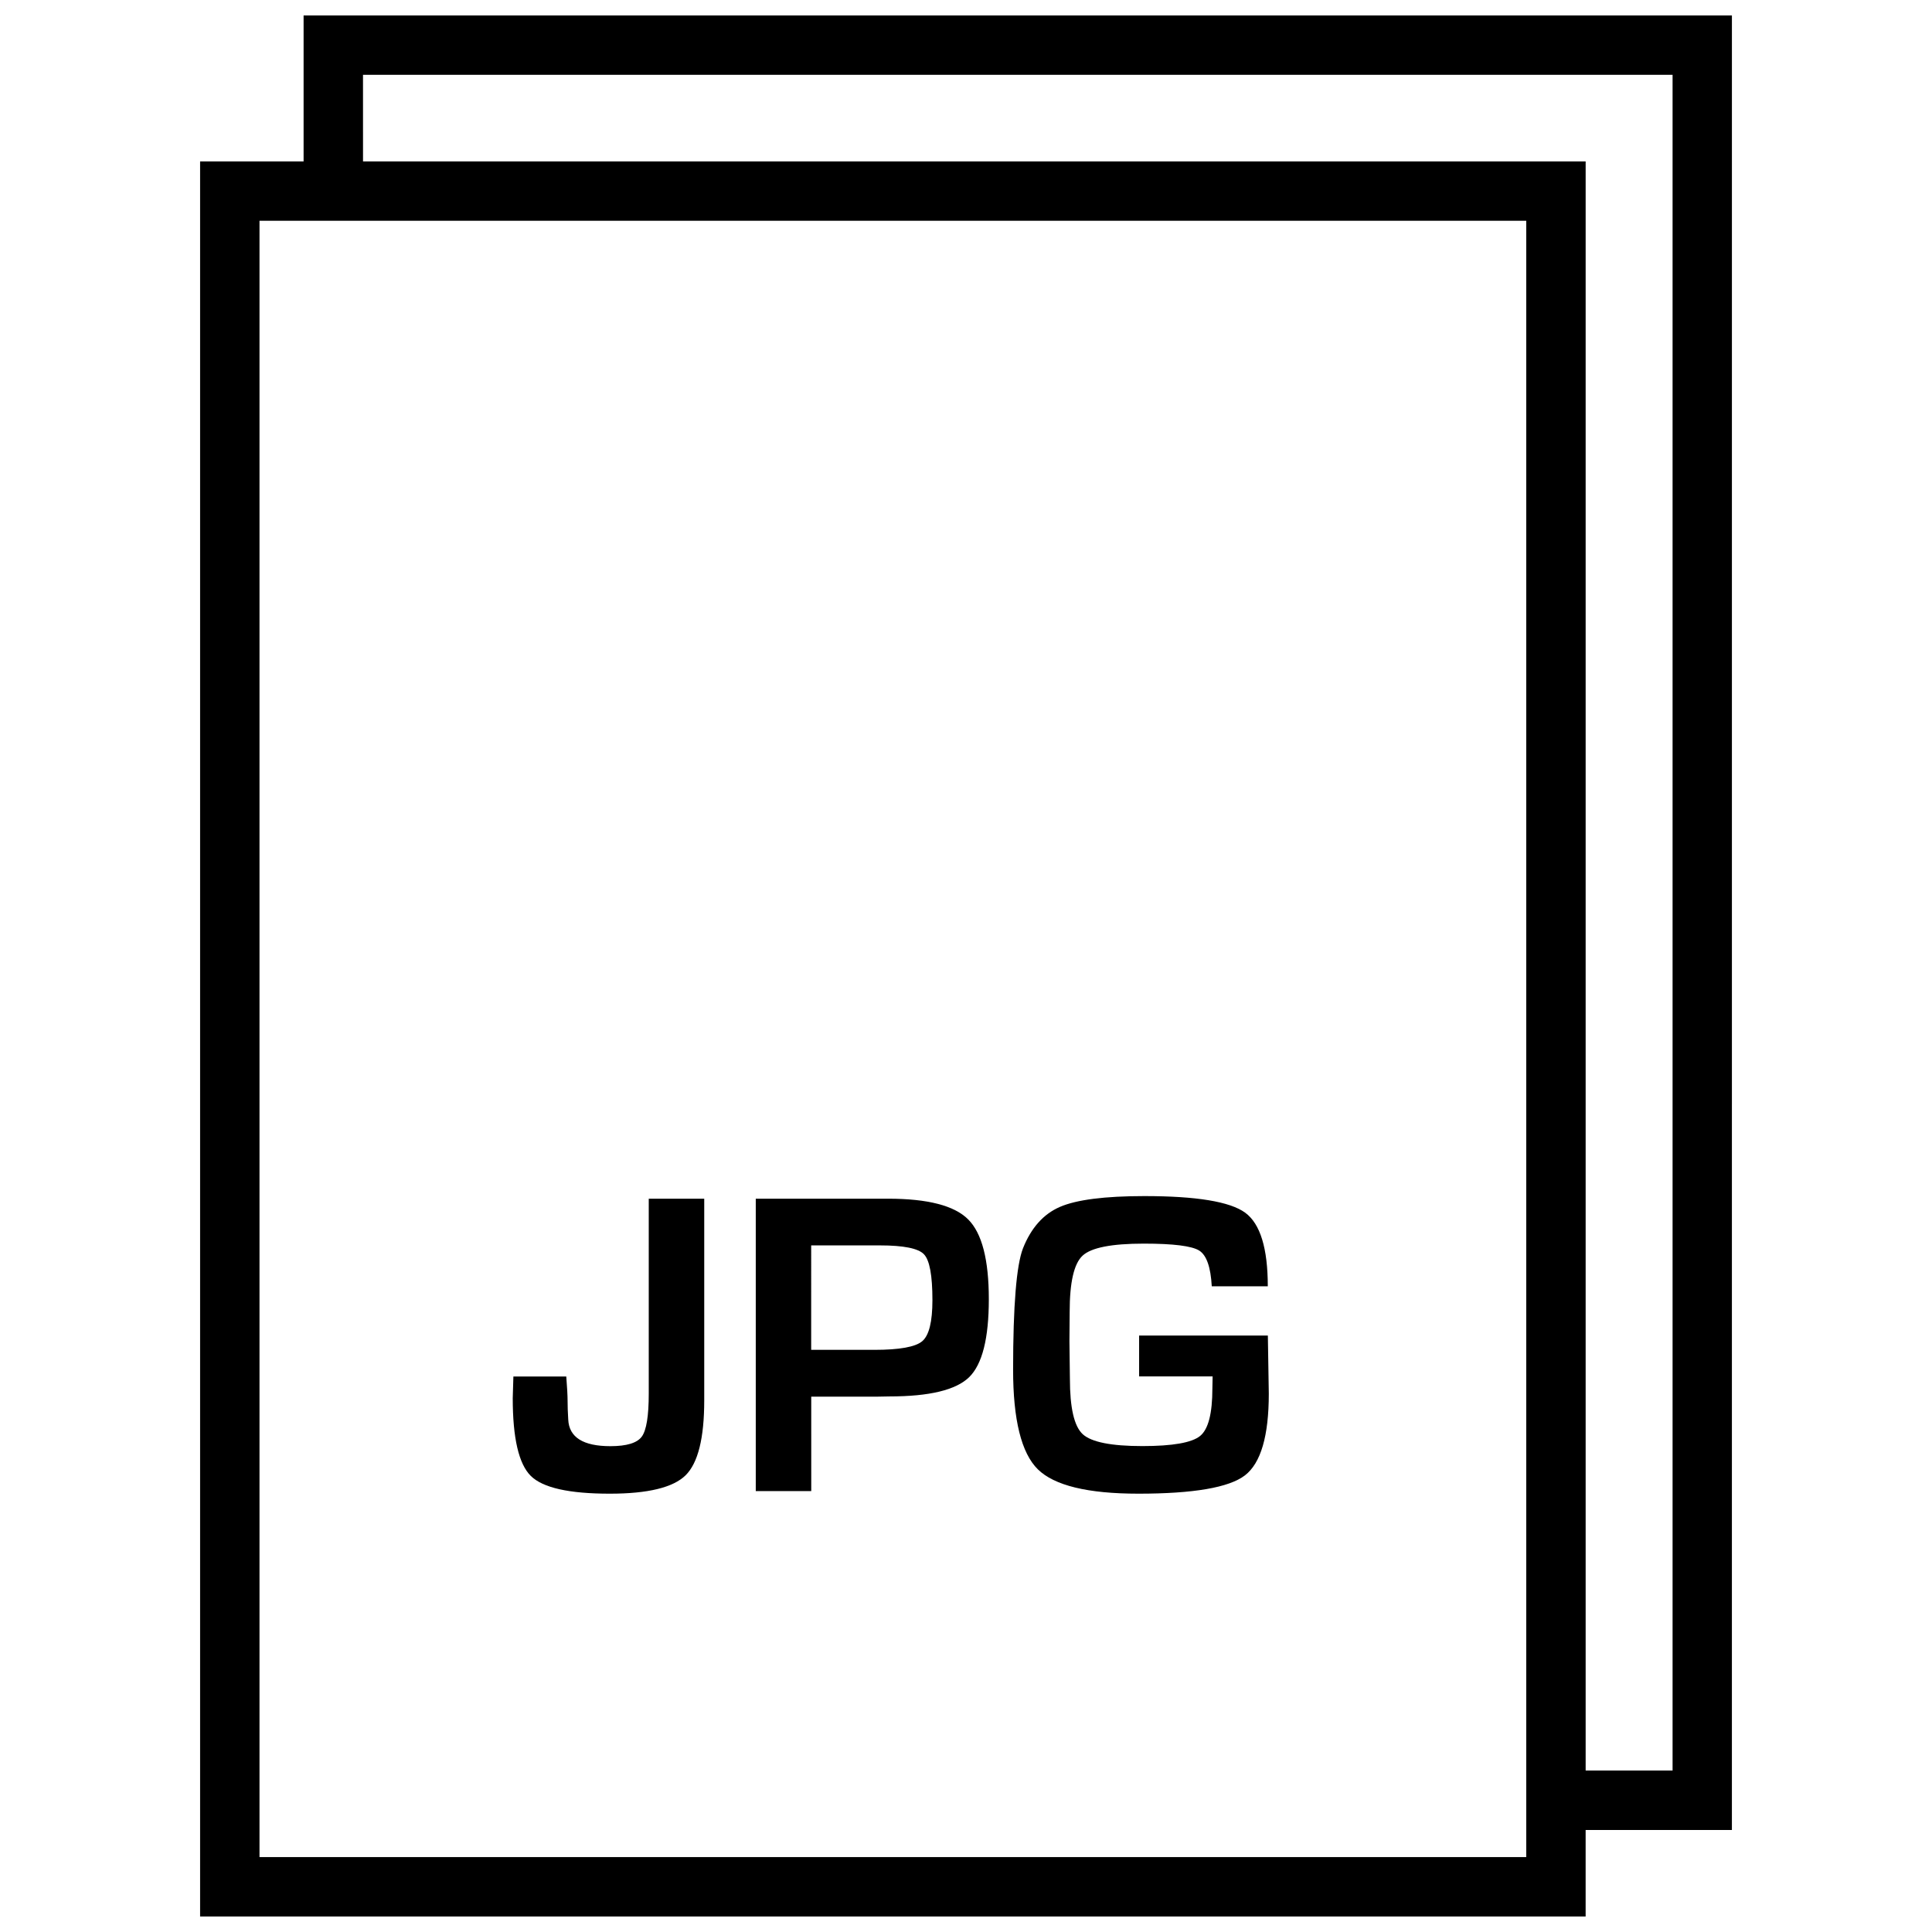
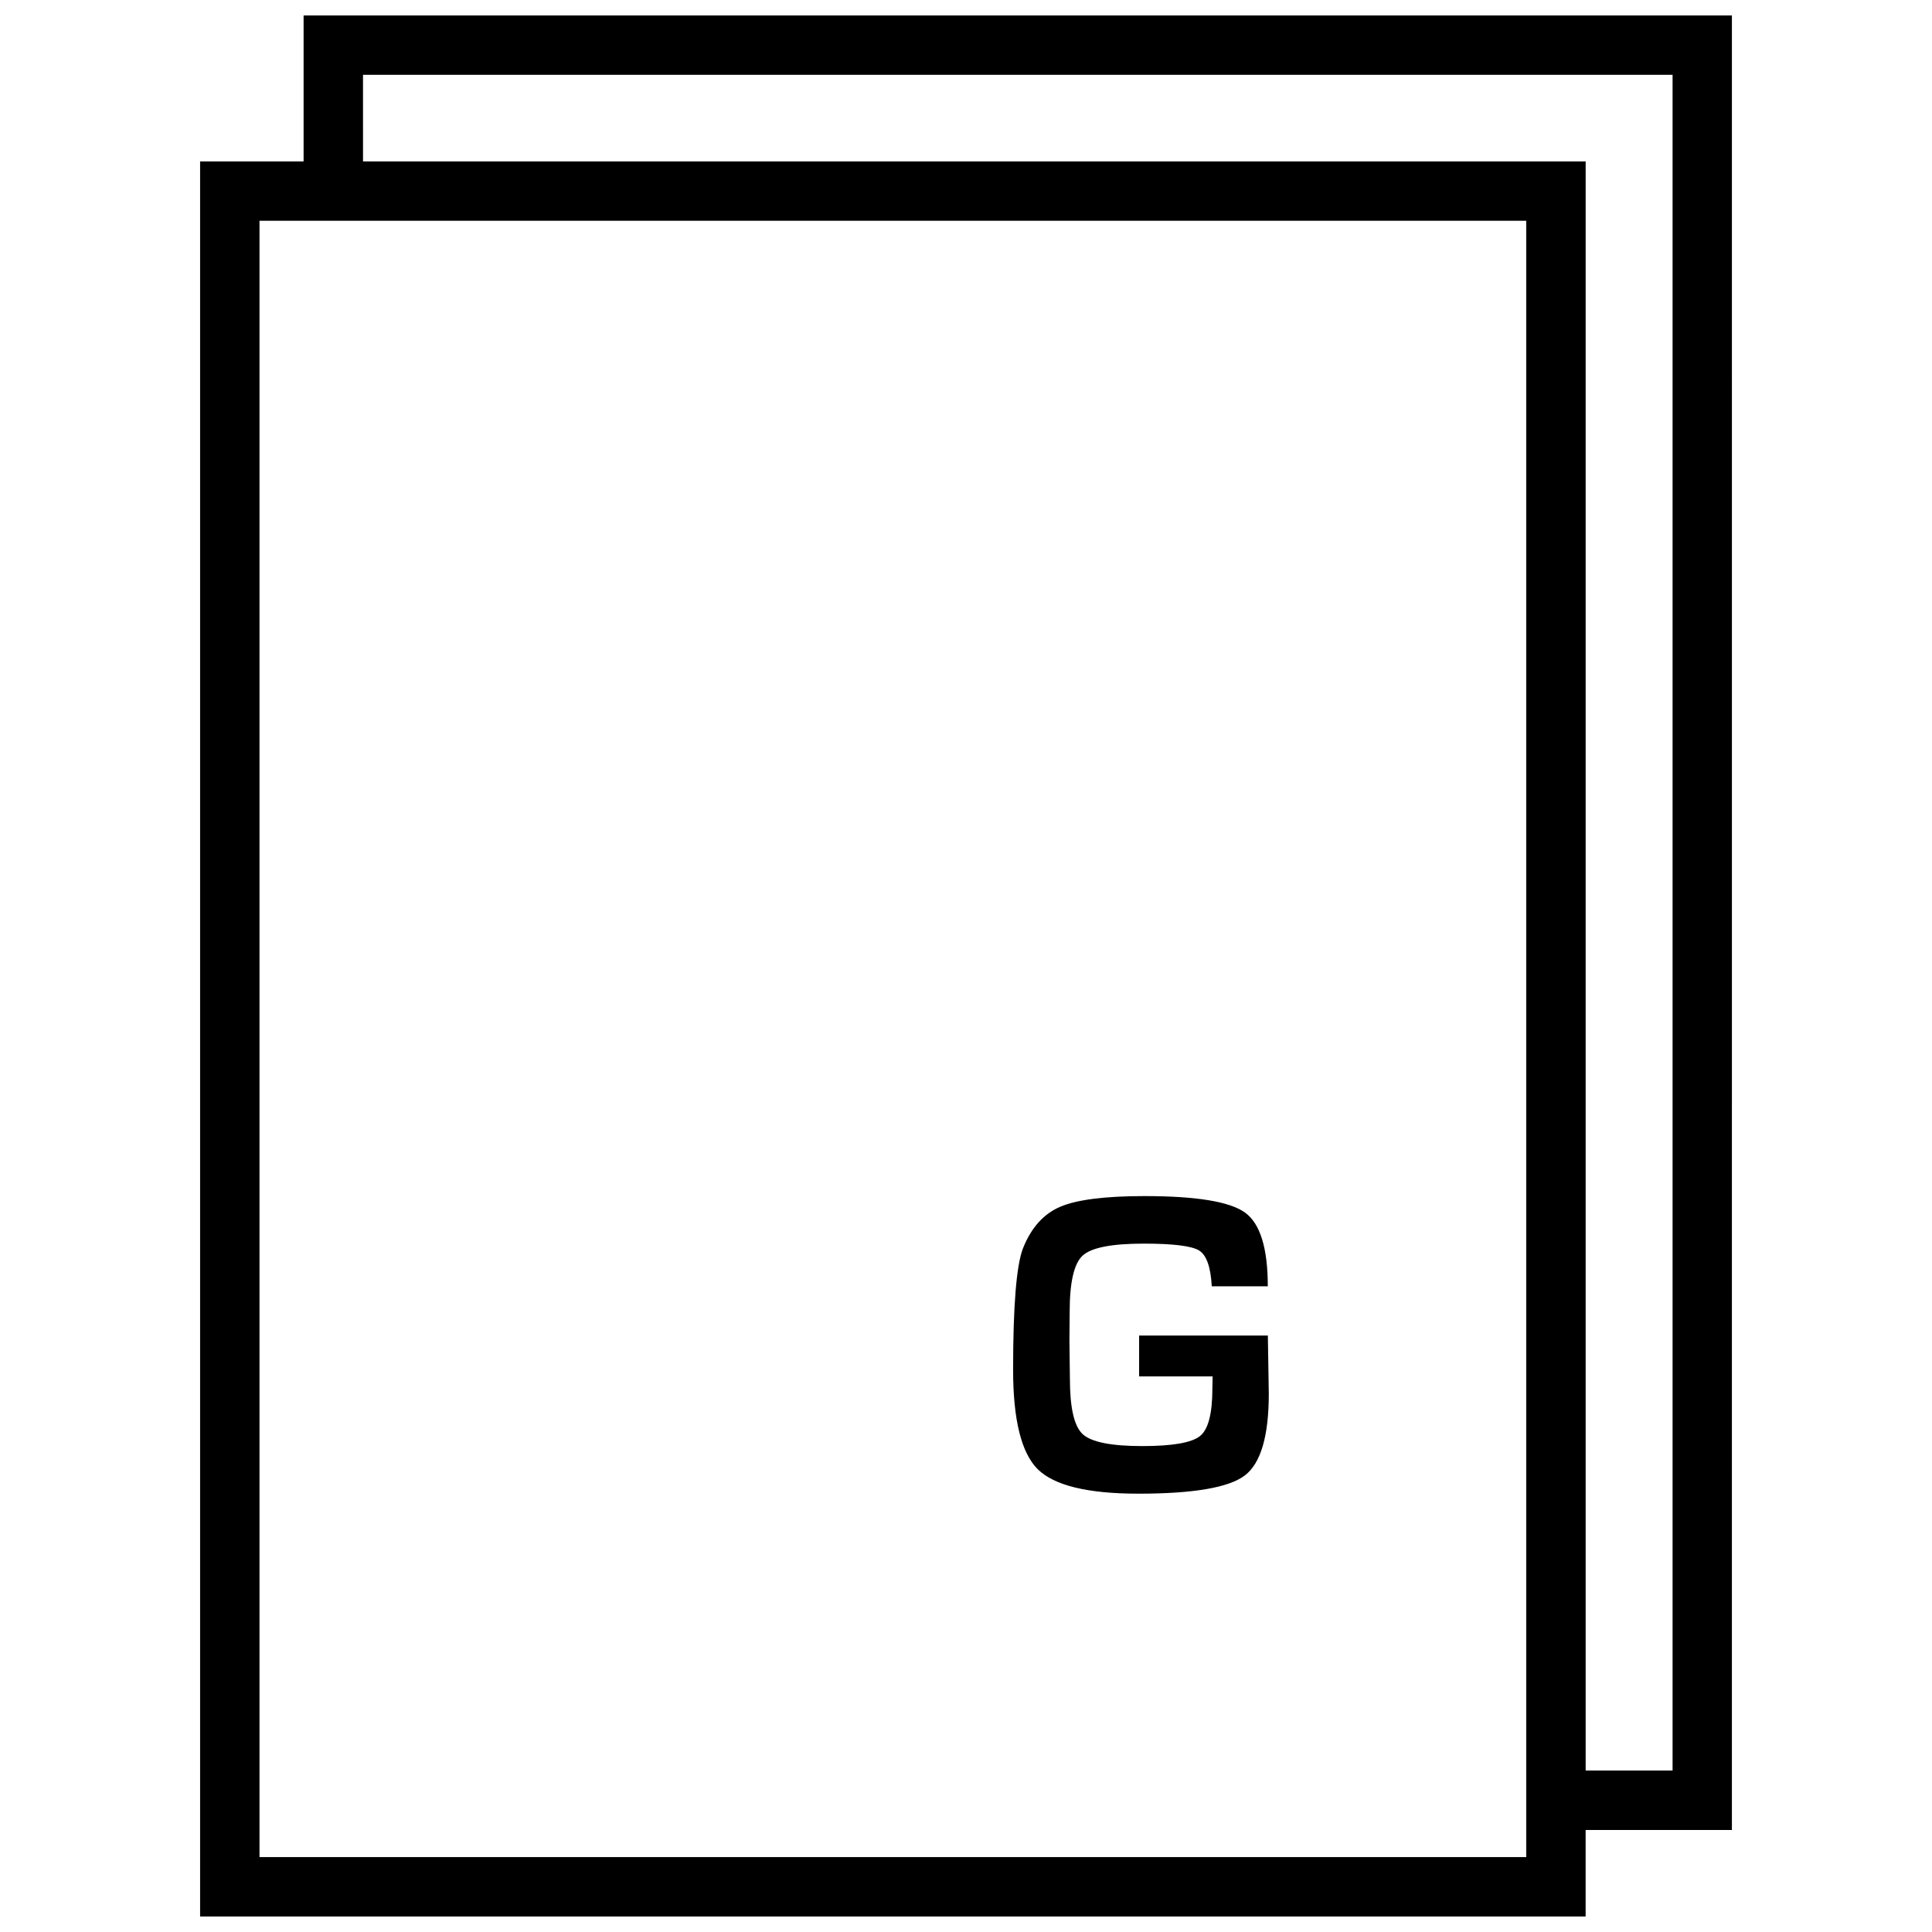
<svg xmlns="http://www.w3.org/2000/svg" width="800px" height="800px" version="1.1" viewBox="144 144 512 512">
  <defs>
    <clipPath id="a">
      <path d="m197 148.09h406v503.81h-406z" />
    </clipPath>
  </defs>
-   <path d="m305.61 539.84c10.109 0 16.801-1.637 20.09-4.879 3.289-3.258 4.93-9.871 4.93-19.82v-53.465h-14.703v51.656c0 5.902-0.613 9.699-1.844 11.383-1.227 1.684-4 2.535-8.312 2.535-7.227 0-10.957-2.348-11.18-7.039-0.125-1.938-0.172-3.59-0.172-4.945 0-1.434-0.125-3.59-0.348-6.473h-14.016l-0.172 5.731c0 10.613 1.605 17.477 4.801 20.625 3.199 3.148 10.172 4.691 20.926 4.691z" />
-   <path d="m358.97 514.13h17.336l3.402-0.062c10.598 0 17.633-1.699 21.129-5.102 3.481-3.418 5.211-10.297 5.211-20.672 0-10.438-1.812-17.492-5.481-21.145-3.637-3.652-10.723-5.481-21.207-5.481h-35.074v77.492h14.703l-0.004-25.031zm0-40.086h18.23c6.266 0 10.172 0.789 11.652 2.348 1.512 1.574 2.25 5.621 2.25 12.172 0 5.715-0.898 9.336-2.691 10.863-1.793 1.527-6.031 2.297-12.691 2.297h-16.75z" />
  <path d="m445.67 539.84c14.625 0 24.027-1.621 28.246-4.848 4.219-3.242 6.328-10.453 6.328-21.664l-0.25-15.398h-34.117v10.832h19.477l-0.062 3.18c0 6.629-1.07 10.832-3.258 12.609s-7.273 2.676-15.305 2.676c-8.25 0-13.508-1.055-15.793-3.148-2.281-2.109-3.402-6.992-3.402-14.688l-0.125-9.934 0.062-7.777c0-7.84 1.133-12.801 3.434-14.926 2.297-2.125 7.699-3.18 16.215-3.18 7.824 0 12.723 0.613 14.688 1.844 1.938 1.227 3.039 4.375 3.32 9.461h14.848c0-10.078-2-16.578-6-19.508-4.031-2.93-12.91-4.394-26.688-4.394-10.531 0-17.996 0.961-22.371 2.852-4.394 1.891-7.668 5.574-9.824 11.004-1.73 4.473-2.613 15.176-2.613 32.133 0 13.289 2.188 22.09 6.535 26.402 4.379 4.316 13.258 6.473 26.656 6.473z" />
  <g clip-path="url(#a)">
    <path d="m564.21 628.96h38.762l0.004-480.87h-378.52v38.684h-27.426v465.12h367.18zm-324.01-465.13h347.05v449.38h-23.035v-426.44h-324.01zm308.27 472.32h-335.7v-433.64h335.7z" />
  </g>
</svg>